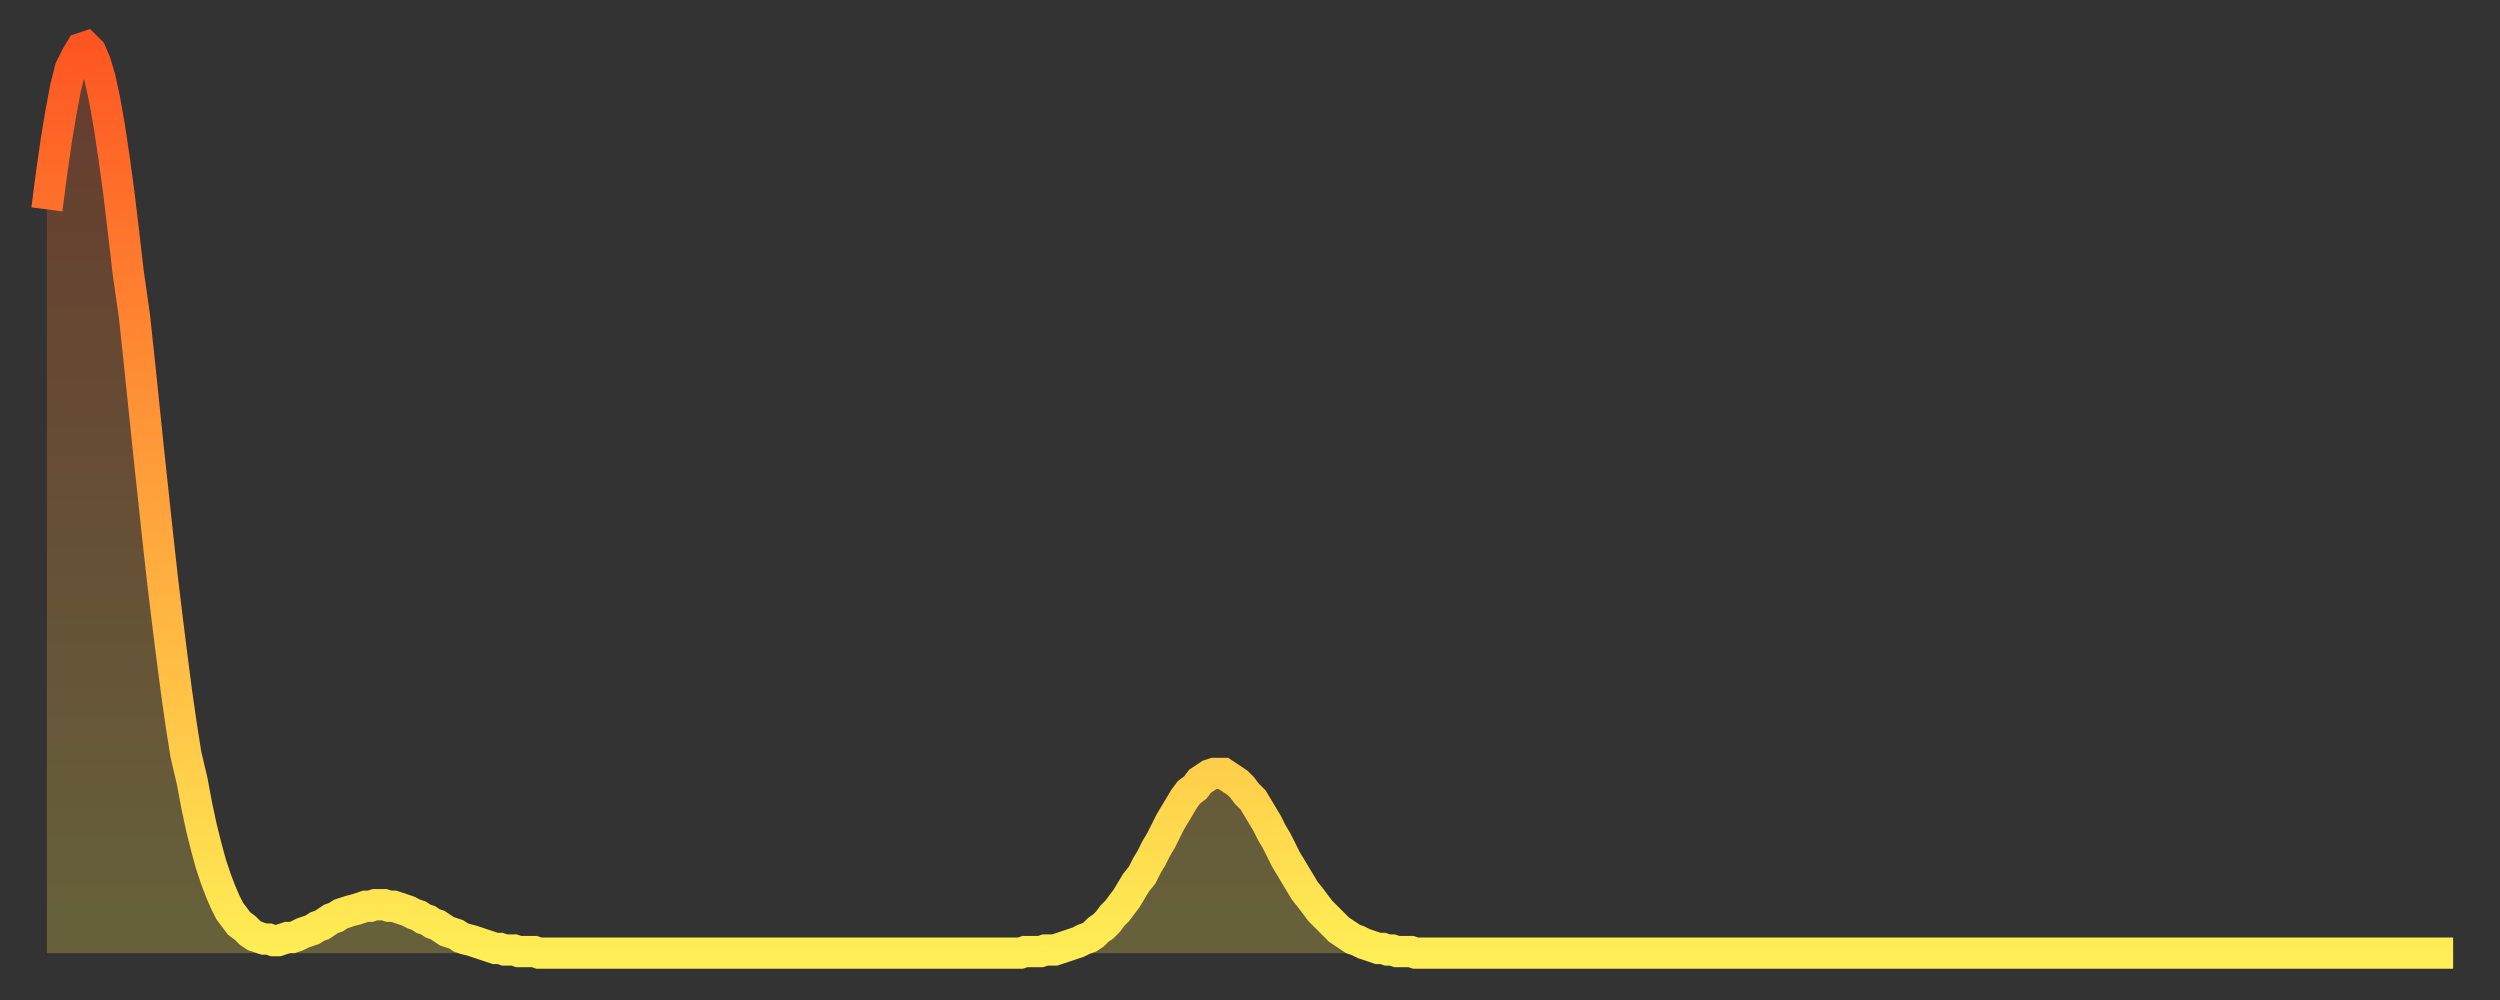
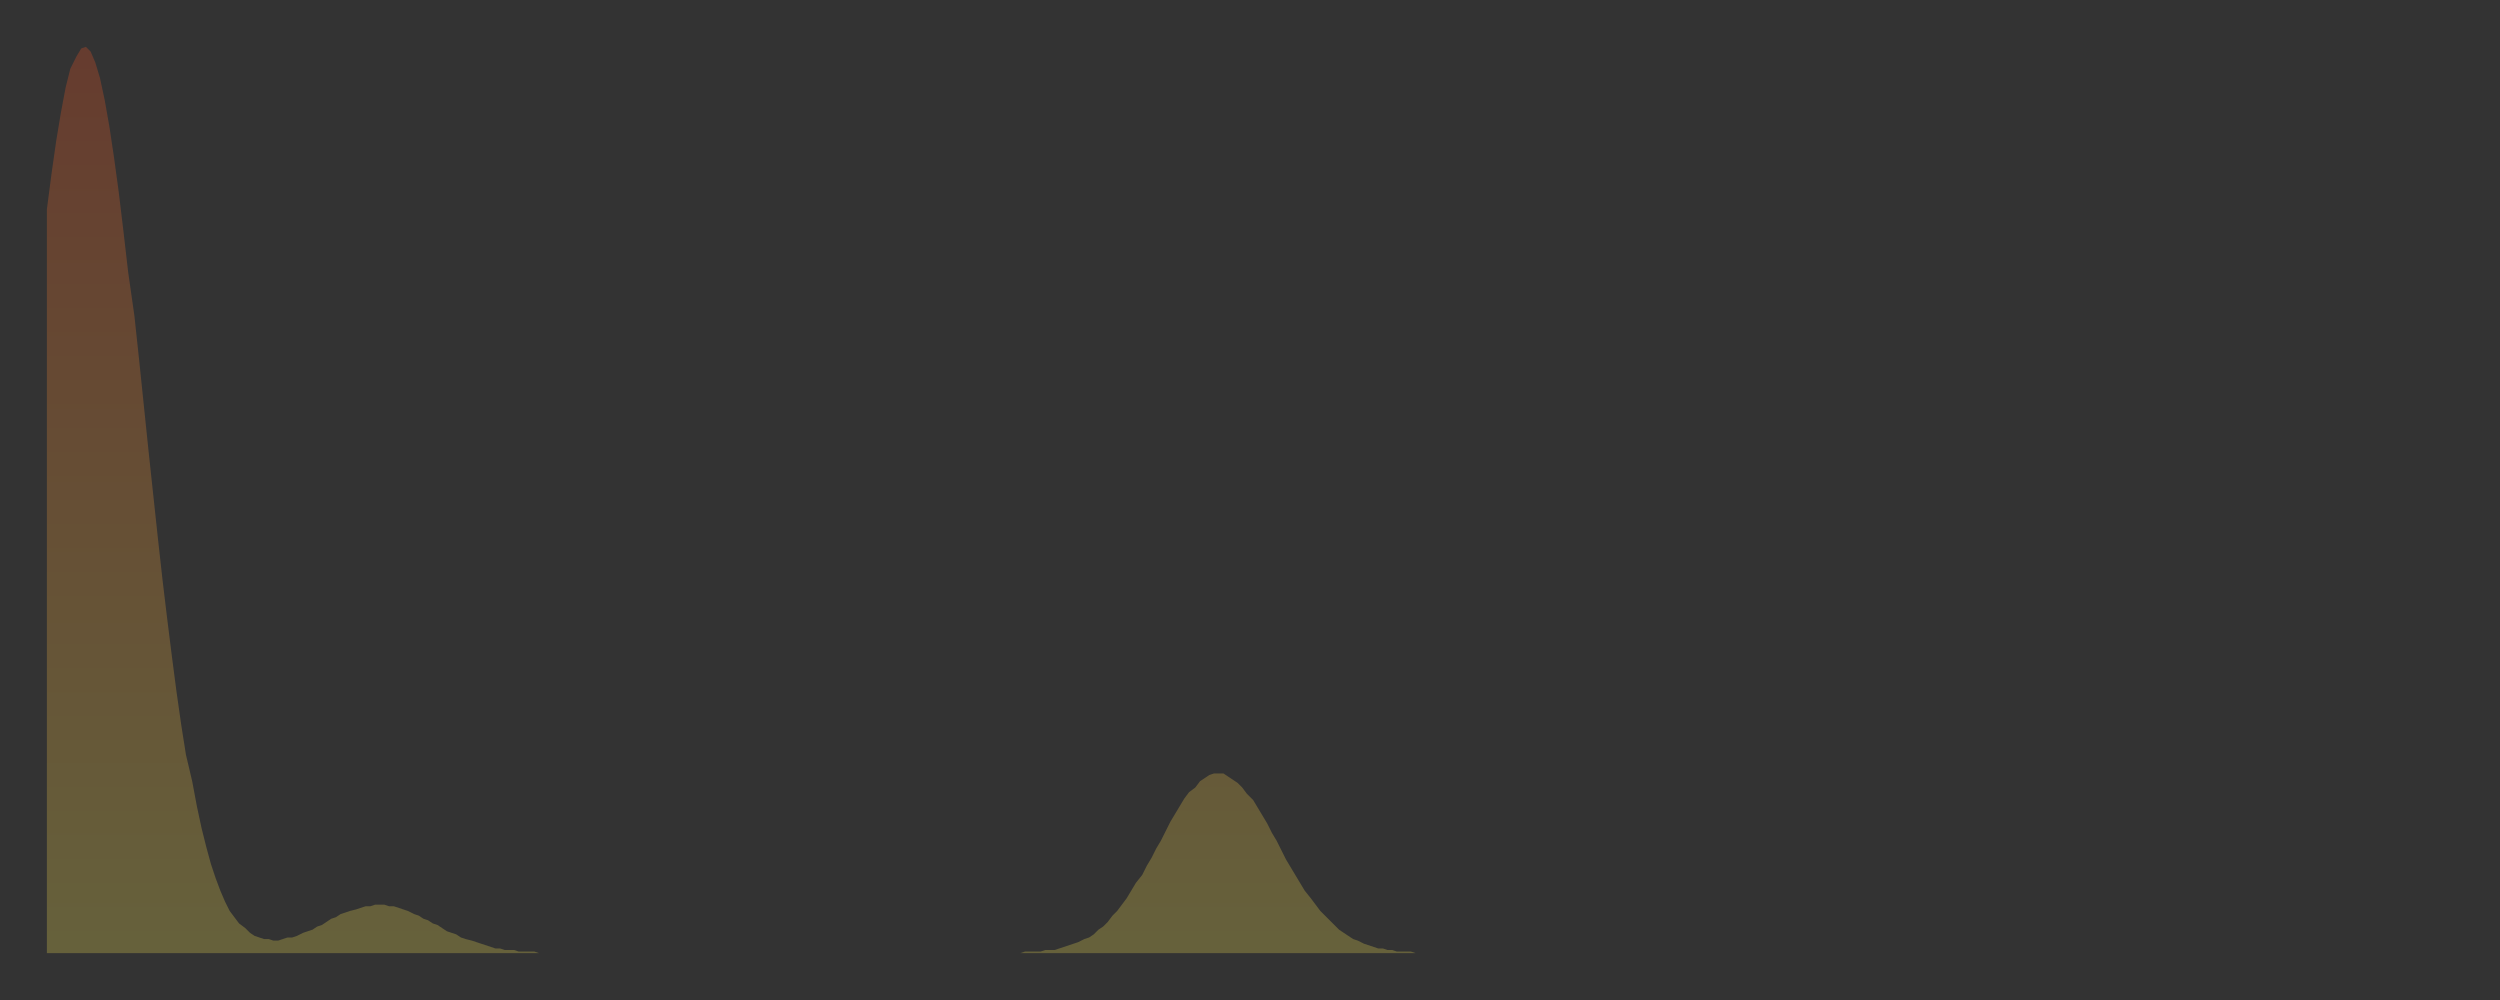
<svg xmlns="http://www.w3.org/2000/svg" baseProfile="full" height="64" version="1.1" width="160">
  <rect width="100%" height="100%" fill="#333333" stroke="none" />
  <defs>
    <linearGradient id="id1574836" x1="0" x2="0" y1="0" y2="1">
      <stop offset="0%" stop-color="#fe5622" />
      <stop offset="50%" stop-color="#ffa23b" />
      <stop offset="100%" stop-color="#ffee55" />
    </linearGradient>
  </defs>
  <g transform="translate(3,3)">
    <g>
-       <path d="M 0.0 10.4 0.3 8.1 0.6 6.0 0.9 4.2 1.2 2.6 1.5 1.4 1.9 0.6 2.2 0.1 2.5 0.0 2.8 0.3 3.1 1.0 3.4 2.0 3.7 3.4 4.0 5.1 4.3 7.1 4.6 9.3 4.9 11.8 5.2 14.4 5.6 17.2 5.9 20.0 6.2 22.9 6.5 25.8 6.8 28.6 7.1 31.4 7.4 34.1 7.7 36.6 8.0 39.0 8.3 41.3 8.6 43.4 8.9 45.3 9.3 47.0 9.6 48.6 9.9 50.0 10.2 51.2 10.5 52.3 10.8 53.2 11.1 54.0 11.4 54.7 11.7 55.3 12.0 55.7 12.3 56.1 12.7 56.4 13.0 56.7 13.3 56.9 13.6 57.0 13.9 57.1 14.2 57.1 14.5 57.2 14.8 57.2 15.1 57.1 15.4 57.0 15.7 57.0 16.0 56.9 16.4 56.7 16.7 56.6 17.0 56.5 17.3 56.3 17.6 56.2 17.9 56.0 18.2 55.8 18.5 55.7 18.8 55.5 19.1 55.4 19.4 55.3 19.8 55.2 20.1 55.1 20.4 55.0 20.7 55.0 21.0 54.9 21.3 54.9 21.6 54.9 21.9 55.0 22.2 55.0 22.5 55.1 22.8 55.2 23.1 55.3 23.5 55.5 23.8 55.6 24.1 55.8 24.4 55.9 24.7 56.1 25.0 56.2 25.3 56.4 25.6 56.6 25.9 56.7 26.2 56.8 26.5 57.0 26.8 57.1 27.2 57.2 27.5 57.3 27.8 57.4 28.1 57.5 28.4 57.6 28.7 57.7 29.0 57.7 29.3 57.8 29.6 57.8 29.9 57.8 30.2 57.9 30.6 57.9 30.9 57.9 31.2 57.9 31.5 58.0 31.8 58.0 32.1 58.0 32.4 58.0 32.7 58.0 33.0 58.0 33.3 58.0 33.6 58.0 33.9 58.0 34.3 58.0 34.6 58.0 34.9 58.0 35.2 58.0 35.5 58.0 35.8 58.0 36.1 58.0 36.4 58.0 36.7 58.0 37.0 58.0 37.3 58.0 37.7 58.0 38.0 58.0 38.3 58.0 38.6 58.0 38.9 58.0 39.2 58.0 39.5 58.0 39.8 58.0 40.1 58.0 40.4 58.0 40.7 58.0 41.0 58.0 41.4 58.0 41.7 58.0 42.0 58.0 42.3 58.0 42.6 58.0 42.9 58.0 43.2 58.0 43.5 58.0 43.8 58.0 44.1 58.0 44.4 58.0 44.7 58.0 45.1 58.0 45.4 58.0 45.7 58.0 46.0 58.0 46.3 58.0 46.6 58.0 46.9 58.0 47.2 58.0 47.5 58.0 47.8 58.0 48.1 58.0 48.5 58.0 48.8 58.0 49.1 58.0 49.4 58.0 49.7 58.0 50.0 58.0 50.3 58.0 50.6 58.0 50.9 58.0 51.2 58.0 51.5 58.0 51.8 58.0 52.2 58.0 52.5 58.0 52.8 58.0 53.1 58.0 53.4 58.0 53.7 58.0 54.0 58.0 54.3 58.0 54.6 58.0 54.9 58.0 55.2 58.0 55.6 58.0 55.9 58.0 56.2 58.0 56.5 58.0 56.8 58.0 57.1 58.0 57.4 58.0 57.7 58.0 58.0 58.0 58.3 58.0 58.6 58.0 58.9 58.0 59.3 58.0 59.6 58.0 59.9 58.0 60.2 58.0 60.5 58.0 60.8 58.0 61.1 58.0 61.4 58.0 61.7 58.0 62.0 58.0 62.3 58.0 62.6 57.9 63.0 57.9 63.3 57.9 63.6 57.9 63.9 57.8 64.2 57.8 64.5 57.8 64.8 57.7 65.1 57.6 65.4 57.5 65.7 57.4 66.0 57.3 66.4 57.1 66.7 57.0 67.0 56.8 67.3 56.5 67.6 56.3 67.9 56.0 68.2 55.6 68.5 55.3 68.8 54.9 69.1 54.5 69.4 54.0 69.7 53.5 70.1 53.0 70.4 52.4 70.7 51.9 71.0 51.3 71.3 50.8 71.6 50.2 71.9 49.6 72.2 49.1 72.5 48.6 72.8 48.1 73.1 47.7 73.5 47.4 73.8 47.0 74.1 46.8 74.4 46.6 74.7 46.5 75.0 46.5 75.3 46.5 75.6 46.7 75.9 46.9 76.2 47.1 76.5 47.4 76.8 47.8 77.2 48.2 77.5 48.7 77.8 49.2 78.1 49.7 78.4 50.3 78.7 50.8 79.0 51.4 79.3 52.0 79.6 52.5 79.9 53.0 80.2 53.5 80.5 54.0 80.9 54.5 81.2 54.9 81.5 55.3 81.8 55.6 82.1 55.9 82.4 56.2 82.7 56.5 83.0 56.7 83.3 56.9 83.6 57.1 83.9 57.2 84.3 57.4 84.6 57.5 84.9 57.6 85.2 57.7 85.5 57.7 85.8 57.8 86.1 57.8 86.4 57.9 86.7 57.9 87.0 57.9 87.3 57.9 87.6 58.0 88.0 58.0 88.3 58.0 88.6 58.0 88.9 58.0 89.2 58.0 89.5 58.0 89.8 58.0 90.1 58.0 90.4 58.0 90.7 58.0 91.0 58.0 91.4 58.0 91.7 58.0 92.0 58.0 92.3 58.0 92.6 58.0 92.9 58.0 93.2 58.0 93.5 58.0 93.8 58.0 94.1 58.0 94.4 58.0 94.7 58.0 95.1 58.0 95.4 58.0 95.7 58.0 96.0 58.0 96.3 58.0 96.6 58.0 96.9 58.0 97.2 58.0 97.5 58.0 97.8 58.0 98.1 58.0 98.4 58.0 98.8 58.0 99.1 58.0 99.4 58.0 99.7 58.0 100.0 58.0 100.3 58.0 100.6 58.0 100.9 58.0 101.2 58.0 101.5 58.0 101.8 58.0 102.2 58.0 102.5 58.0 102.8 58.0 103.1 58.0 103.4 58.0 103.7 58.0 104.0 58.0 104.3 58.0 104.6 58.0 104.9 58.0 105.2 58.0 105.5 58.0 105.9 58.0 106.2 58.0 106.5 58.0 106.8 58.0 107.1 58.0 107.4 58.0 107.7 58.0 108.0 58.0 108.3 58.0 108.6 58.0 108.9 58.0 109.3 58.0 109.6 58.0 109.9 58.0 110.2 58.0 110.5 58.0 110.8 58.0 111.1 58.0 111.4 58.0 111.7 58.0 112.0 58.0 112.3 58.0 112.6 58.0 113.0 58.0 113.3 58.0 113.6 58.0 113.9 58.0 114.2 58.0 114.5 58.0 114.8 58.0 115.1 58.0 115.4 58.0 115.7 58.0 116.0 58.0 116.3 58.0 116.7 58.0 117.0 58.0 117.3 58.0 117.6 58.0 117.9 58.0 118.2 58.0 118.5 58.0 118.8 58.0 119.1 58.0 119.4 58.0 119.7 58.0 120.1 58.0 120.4 58.0 120.7 58.0 121.0 58.0 121.3 58.0 121.6 58.0 121.9 58.0 122.2 58.0 122.5 58.0 122.8 58.0 123.1 58.0 123.4 58.0 123.8 58.0 124.1 58.0 124.4 58.0 124.7 58.0 125.0 58.0 125.3 58.0 125.6 58.0 125.9 58.0 126.2 58.0 126.5 58.0 126.8 58.0 127.2 58.0 127.5 58.0 127.8 58.0 128.1 58.0 128.4 58.0 128.7 58.0 129.0 58.0 129.3 58.0 129.6 58.0 129.9 58.0 130.2 58.0 130.5 58.0 130.9 58.0 131.2 58.0 131.5 58.0 131.8 58.0 132.1 58.0 132.4 58.0 132.7 58.0 133.0 58.0 133.3 58.0 133.6 58.0 133.9 58.0 134.2 58.0 134.6 58.0 134.9 58.0 135.2 58.0 135.5 58.0 135.8 58.0 136.1 58.0 136.4 58.0 136.7 58.0 137.0 58.0 137.3 58.0 137.6 58.0 138.0 58.0 138.3 58.0 138.6 58.0 138.9 58.0 139.2 58.0 139.5 58.0 139.8 58.0 140.1 58.0 140.4 58.0 140.7 58.0 141.0 58.0 141.3 58.0 141.7 58.0 142.0 58.0 142.3 58.0 142.6 58.0 142.9 58.0 143.2 58.0 143.5 58.0 143.8 58.0 144.1 58.0 144.4 58.0 144.7 58.0 145.1 58.0 145.4 58.0 145.7 58.0 146.0 58.0 146.3 58.0 146.6 58.0 146.9 58.0 147.2 58.0 147.5 58.0 147.8 58.0 148.1 58.0 148.4 58.0 148.8 58.0 149.1 58.0 149.4 58.0 149.7 58.0 150.0 58.0 150.3 58.0 150.6 58.0 150.9 58.0 151.2 58.0 151.5 58.0 151.8 58.0 152.1 58.0 152.5 58.0 152.8 58.0 153.1 58.0 153.4 58.0 153.7 58.0 154.0 58.0" fill="none" id="graph-curve" opacity="1" stroke="url(#id1574836)" stroke-width="2" />
      <path d="M 0 58 L 0.0 10.4 0.3 8.1 0.6 6.0 0.9 4.2 1.2 2.6 1.5 1.4 1.9 0.6 2.2 0.1 2.5 0.0 2.8 0.3 3.1 1.0 3.4 2.0 3.7 3.4 4.0 5.1 4.3 7.1 4.6 9.3 4.9 11.8 5.2 14.4 5.6 17.2 5.9 20.0 6.2 22.9 6.5 25.8 6.8 28.6 7.1 31.4 7.4 34.1 7.7 36.6 8.0 39.0 8.3 41.3 8.6 43.4 8.9 45.3 9.3 47.0 9.6 48.6 9.9 50.0 10.2 51.2 10.5 52.3 10.8 53.2 11.1 54.0 11.4 54.7 11.7 55.3 12.0 55.7 12.3 56.1 12.7 56.4 13.0 56.7 13.3 56.9 13.6 57.0 13.9 57.1 14.2 57.1 14.5 57.2 14.8 57.2 15.1 57.1 15.4 57.0 15.7 57.0 16.0 56.9 16.4 56.7 16.7 56.6 17.0 56.5 17.3 56.3 17.6 56.2 17.9 56.0 18.2 55.8 18.5 55.7 18.8 55.5 19.1 55.4 19.4 55.3 19.8 55.2 20.1 55.1 20.4 55.0 20.7 55.0 21.0 54.9 21.3 54.9 21.6 54.9 21.9 55.0 22.2 55.0 22.5 55.1 22.8 55.2 23.1 55.3 23.5 55.5 23.8 55.6 24.1 55.8 24.4 55.9 24.7 56.1 25.0 56.2 25.3 56.4 25.6 56.6 25.9 56.7 26.2 56.8 26.5 57.0 26.8 57.1 27.2 57.2 27.5 57.3 27.8 57.4 28.1 57.5 28.4 57.6 28.7 57.7 29.0 57.7 29.3 57.8 29.6 57.8 29.9 57.8 30.2 57.9 30.6 57.9 30.9 57.9 31.2 57.9 31.5 58.0 31.8 58.0 32.1 58.0 32.4 58.0 32.7 58.0 33.0 58.0 33.3 58.0 33.6 58.0 33.9 58.0 34.3 58.0 34.6 58.0 34.9 58.0 35.2 58.0 35.5 58.0 35.8 58.0 36.1 58.0 36.4 58.0 36.7 58.0 37.0 58.0 37.3 58.0 37.7 58.0 38.0 58.0 38.3 58.0 38.6 58.0 38.9 58.0 39.2 58.0 39.5 58.0 39.8 58.0 40.1 58.0 40.4 58.0 40.7 58.0 41.0 58.0 41.4 58.0 41.7 58.0 42.0 58.0 42.3 58.0 42.6 58.0 42.9 58.0 43.2 58.0 43.5 58.0 43.8 58.0 44.1 58.0 44.4 58.0 44.7 58.0 45.1 58.0 45.4 58.0 45.7 58.0 46.0 58.0 46.3 58.0 46.6 58.0 46.9 58.0 47.2 58.0 47.5 58.0 47.8 58.0 48.1 58.0 48.5 58.0 48.8 58.0 49.1 58.0 49.4 58.0 49.7 58.0 50.0 58.0 50.3 58.0 50.6 58.0 50.9 58.0 51.2 58.0 51.5 58.0 51.8 58.0 52.2 58.0 52.5 58.0 52.8 58.0 53.1 58.0 53.4 58.0 53.7 58.0 54.0 58.0 54.3 58.0 54.6 58.0 54.9 58.0 55.2 58.0 55.6 58.0 55.9 58.0 56.2 58.0 56.5 58.0 56.8 58.0 57.1 58.0 57.4 58.0 57.7 58.0 58.0 58.0 58.3 58.0 58.6 58.0 58.9 58.0 59.3 58.0 59.6 58.0 59.9 58.0 60.2 58.0 60.5 58.0 60.8 58.0 61.1 58.0 61.4 58.0 61.7 58.0 62.0 58.0 62.3 58.0 62.6 57.9 63.0 57.9 63.3 57.9 63.6 57.9 63.9 57.8 64.2 57.8 64.5 57.8 64.8 57.7 65.1 57.6 65.4 57.5 65.7 57.4 66.0 57.3 66.4 57.1 66.7 57.0 67.0 56.8 67.3 56.5 67.6 56.3 67.9 56.0 68.2 55.6 68.5 55.3 68.8 54.9 69.1 54.5 69.4 54.0 69.7 53.5 70.1 53.0 70.4 52.4 70.7 51.9 71.0 51.3 71.3 50.8 71.6 50.2 71.9 49.6 72.2 49.1 72.5 48.6 72.8 48.1 73.1 47.7 73.5 47.4 73.8 47.0 74.1 46.8 74.4 46.6 74.7 46.5 75.0 46.5 75.3 46.5 75.6 46.7 75.9 46.9 76.2 47.1 76.5 47.4 76.8 47.8 77.2 48.2 77.5 48.7 77.8 49.2 78.1 49.7 78.4 50.3 78.7 50.8 79.0 51.4 79.3 52.0 79.6 52.5 79.9 53.0 80.2 53.5 80.5 54.0 80.9 54.5 81.2 54.9 81.5 55.3 81.8 55.6 82.1 55.9 82.4 56.2 82.7 56.5 83.0 56.7 83.3 56.9 83.6 57.1 83.9 57.2 84.3 57.4 84.6 57.5 84.9 57.6 85.2 57.7 85.5 57.7 85.8 57.8 86.1 57.8 86.4 57.9 86.7 57.9 87.0 57.9 87.3 57.9 87.6 58.0 88.0 58.0 88.3 58.0 88.6 58.0 88.9 58.0 89.2 58.0 89.5 58.0 89.8 58.0 90.1 58.0 90.4 58.0 90.7 58.0 91.0 58.0 91.4 58.0 91.7 58.0 92.0 58.0 92.3 58.0 92.6 58.0 92.9 58.0 93.2 58.0 93.5 58.0 93.8 58.0 94.1 58.0 94.4 58.0 94.7 58.0 95.1 58.0 95.4 58.0 95.7 58.0 96.0 58.0 96.3 58.0 96.6 58.0 96.9 58.0 97.2 58.0 97.5 58.0 97.8 58.0 98.1 58.0 98.4 58.0 98.8 58.0 99.1 58.0 99.4 58.0 99.7 58.0 100.0 58.0 100.3 58.0 100.6 58.0 100.9 58.0 101.2 58.0 101.5 58.0 101.8 58.0 102.2 58.0 102.5 58.0 102.8 58.0 103.1 58.0 103.4 58.0 103.7 58.0 104.0 58.0 104.3 58.0 104.6 58.0 104.9 58.0 105.2 58.0 105.5 58.0 105.9 58.0 106.2 58.0 106.5 58.0 106.8 58.0 107.1 58.0 107.4 58.0 107.7 58.0 108.0 58.0 108.3 58.0 108.6 58.0 108.9 58.0 109.3 58.0 109.6 58.0 109.9 58.0 110.2 58.0 110.5 58.0 110.8 58.0 111.1 58.0 111.4 58.0 111.7 58.0 112.0 58.0 112.3 58.0 112.6 58.0 113.0 58.0 113.3 58.0 113.6 58.0 113.9 58.0 114.2 58.0 114.5 58.0 114.8 58.0 115.1 58.0 115.4 58.0 115.7 58.0 116.0 58.0 116.3 58.0 116.7 58.0 117.0 58.0 117.3 58.0 117.6 58.0 117.9 58.0 118.2 58.0 118.5 58.0 118.8 58.0 119.1 58.0 119.4 58.0 119.7 58.0 120.1 58.0 120.4 58.0 120.7 58.0 121.0 58.0 121.3 58.0 121.6 58.0 121.9 58.0 122.2 58.0 122.5 58.0 122.8 58.0 123.1 58.0 123.4 58.0 123.8 58.0 124.1 58.0 124.4 58.0 124.7 58.0 125.0 58.0 125.3 58.0 125.6 58.0 125.9 58.0 126.2 58.0 126.5 58.0 126.8 58.0 127.2 58.0 127.5 58.0 127.8 58.0 128.1 58.0 128.4 58.0 128.7 58.0 129.0 58.0 129.3 58.0 129.6 58.0 129.9 58.0 130.2 58.0 130.5 58.0 130.9 58.0 131.2 58.0 131.5 58.0 131.8 58.0 132.1 58.0 132.4 58.0 132.7 58.0 133.0 58.0 133.3 58.0 133.6 58.0 133.9 58.0 134.2 58.0 134.6 58.0 134.9 58.0 135.2 58.0 135.5 58.0 135.8 58.0 136.1 58.0 136.4 58.0 136.7 58.0 137.0 58.0 137.3 58.0 137.6 58.0 138.0 58.0 138.3 58.0 138.6 58.0 138.9 58.0 139.2 58.0 139.5 58.0 139.8 58.0 140.1 58.0 140.4 58.0 140.7 58.0 141.0 58.0 141.3 58.0 141.7 58.0 142.0 58.0 142.3 58.0 142.6 58.0 142.9 58.0 143.2 58.0 143.5 58.0 143.8 58.0 144.1 58.0 144.4 58.0 144.7 58.0 145.1 58.0 145.4 58.0 145.7 58.0 146.0 58.0 146.3 58.0 146.6 58.0 146.9 58.0 147.2 58.0 147.5 58.0 147.8 58.0 148.1 58.0 148.4 58.0 148.8 58.0 149.1 58.0 149.4 58.0 149.7 58.0 150.0 58.0 150.3 58.0 150.6 58.0 150.9 58.0 151.2 58.0 151.5 58.0 151.8 58.0 152.1 58.0 152.5 58.0 152.8 58.0 153.1 58.0 153.4 58.0 153.7 58.0 154.0 58.0 154 58" fill="url(#id1574836)" fill-opacity=".25" id="graph-shadow" />
    </g>
  </g>
</svg>